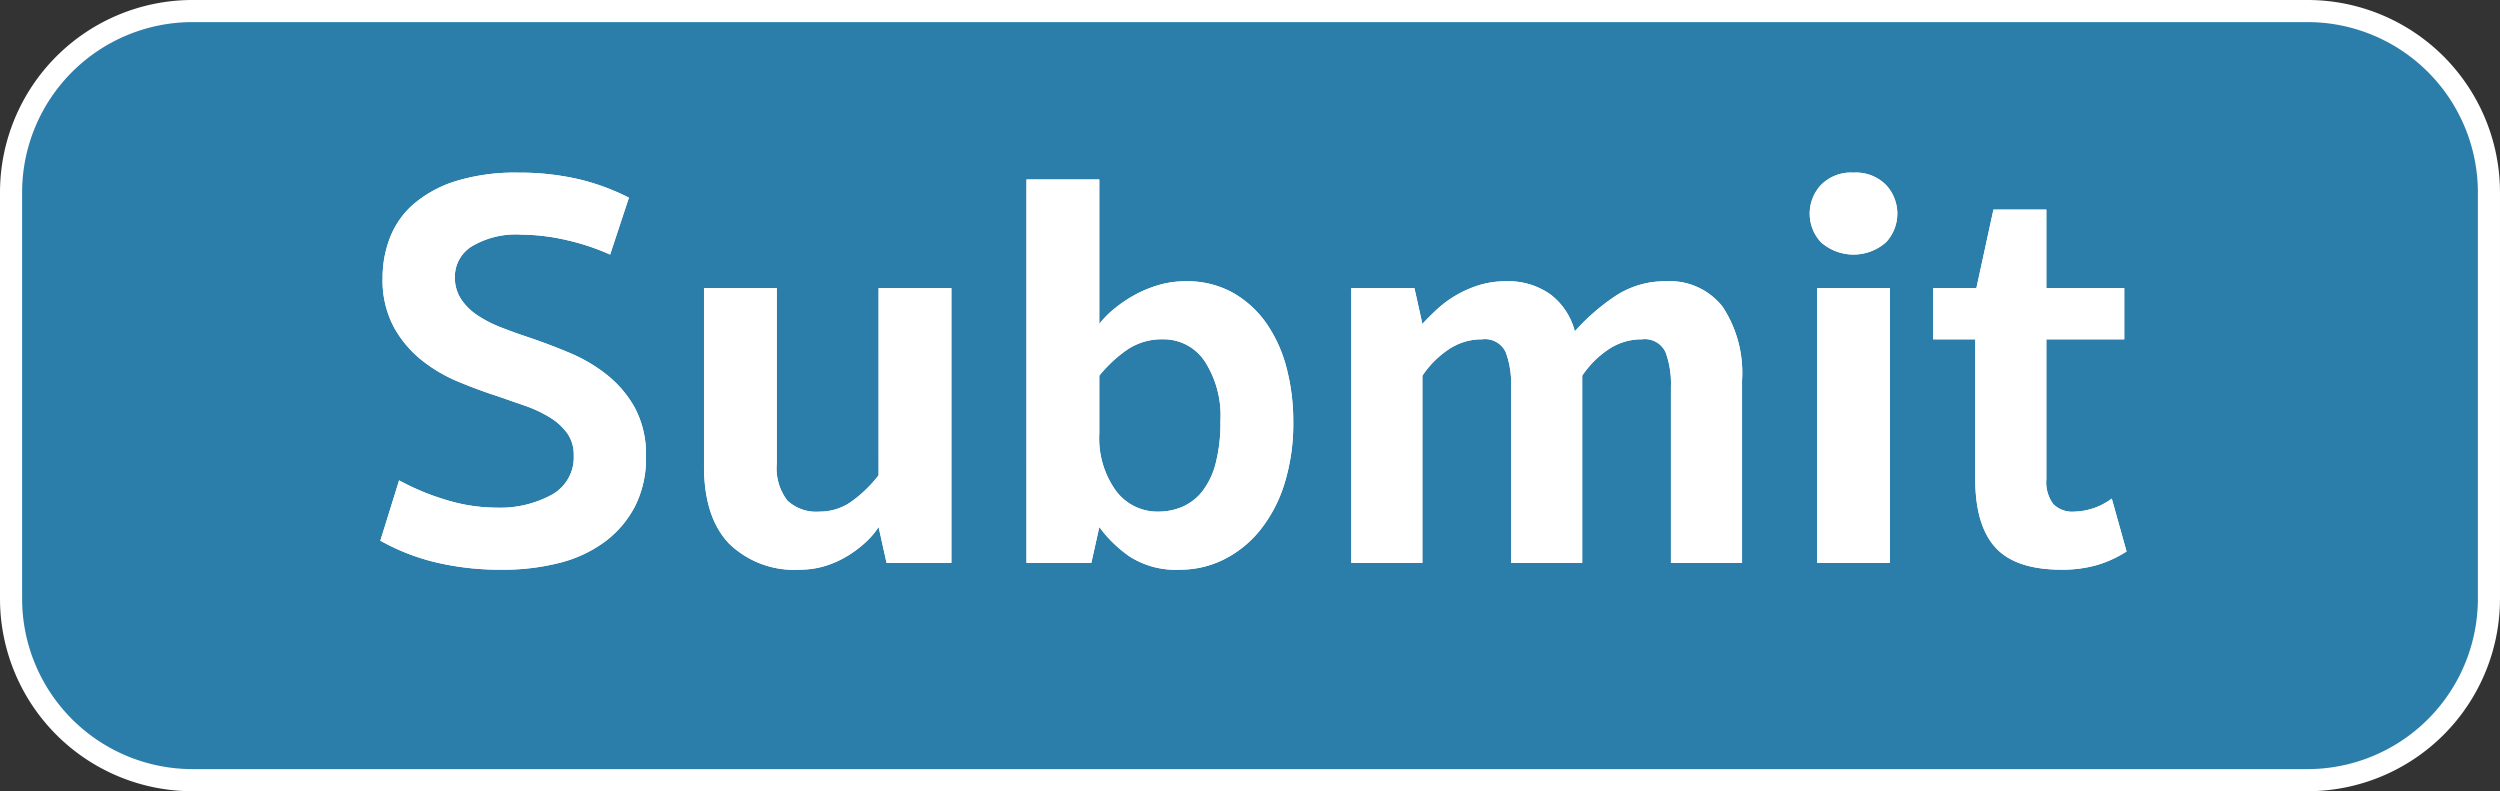
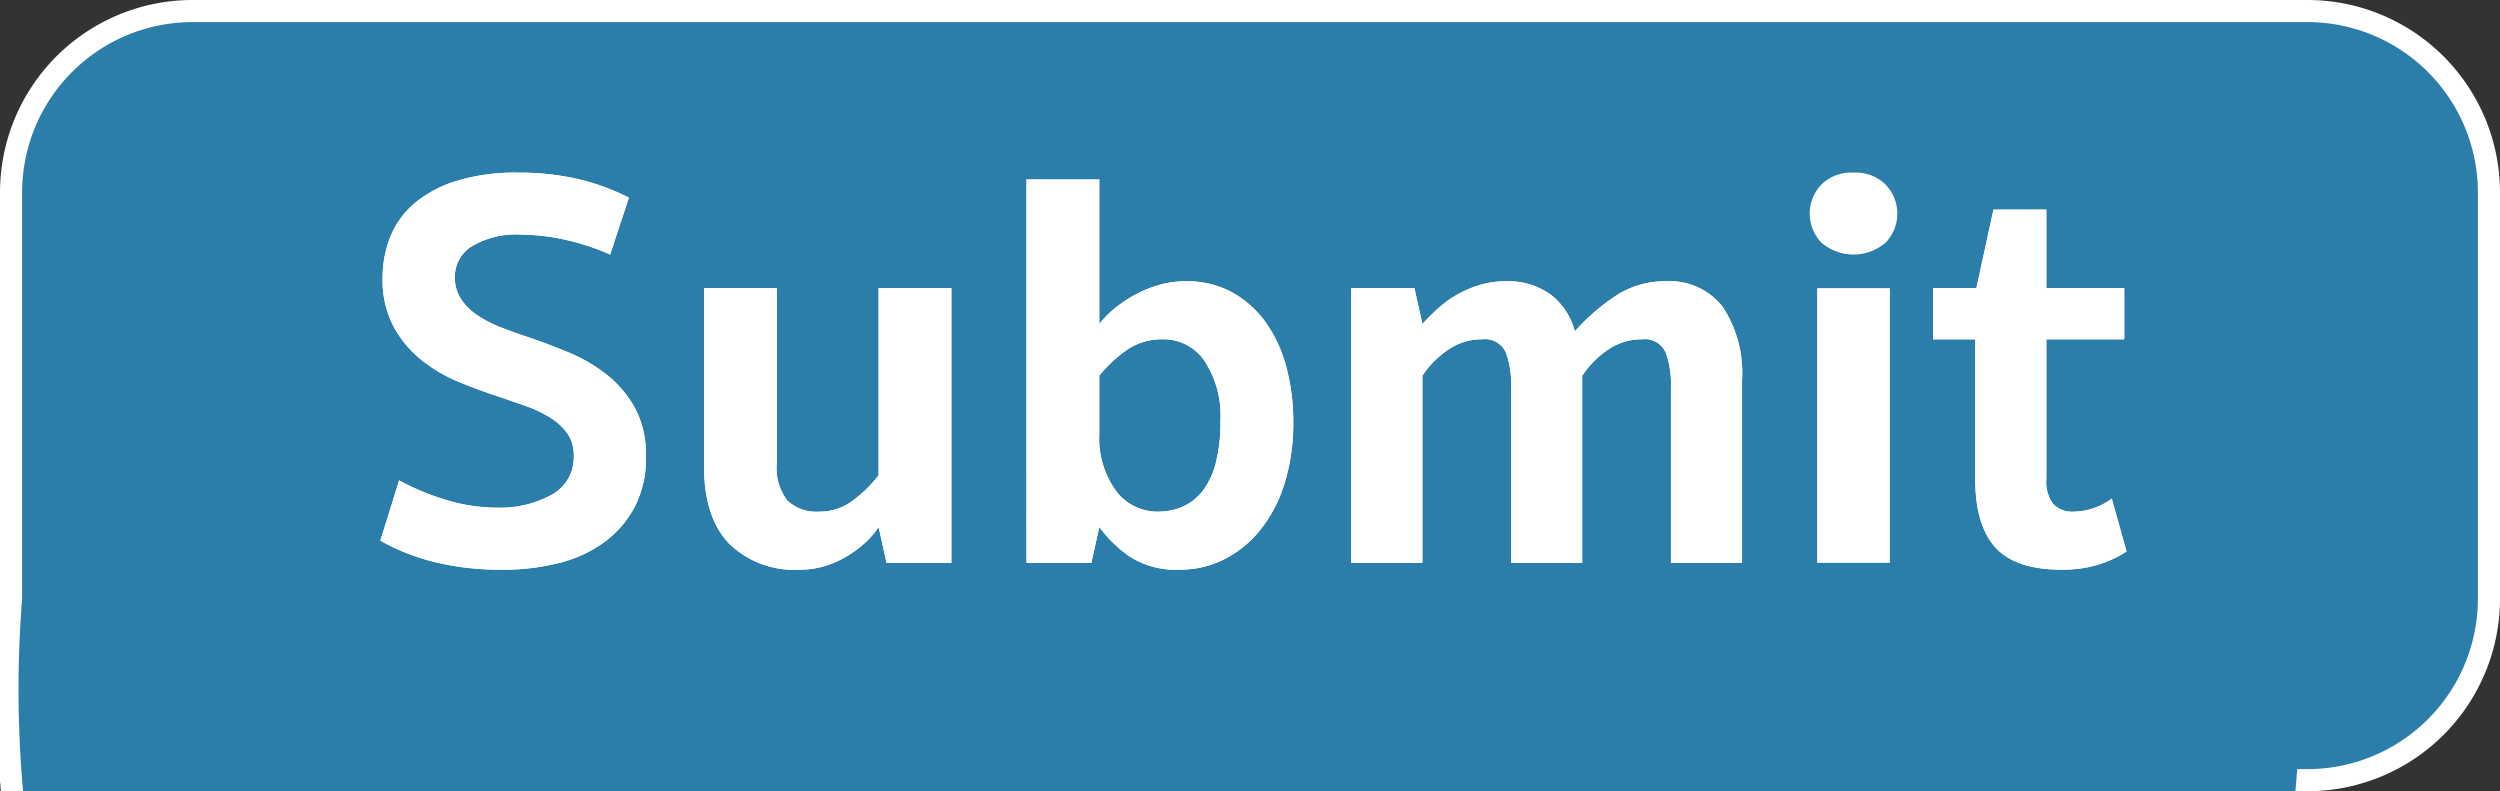
<svg xmlns="http://www.w3.org/2000/svg" viewBox="0 0 189.977 60.125">
  <rect x="0" y="0" width="189.977" height="60.125" fill="#333333" stroke="none" />
  <defs>
    <style>.cls-1{fill:#2c7eaa;stroke:#fff;stroke-miterlimit:10;stroke-width:1.68px;}.cls-2{fill:#fff;}</style>
  </defs>
  <title>submit</title>
  <g id="Layer_2" data-name="Layer 2">
    <g id="Layer_1-2" data-name="Layer 1">
-       <path class="cls-1" d="M14.631.84h160.714a13.791,13.791,0,0,1,13.791,13.791v30.863a13.791,13.791,0,0,1-13.791,13.791H14.631A13.791,13.791,0,0,1,.84,45.494V14.631A13.791,13.791,0,0,1,14.631.84Z" />
+       <path class="cls-1" d="M14.631.84h160.714a13.791,13.791,0,0,1,13.791,13.791v30.863a13.791,13.791,0,0,1-13.791,13.791A13.791,13.791,0,0,1,.84,45.494V14.631A13.791,13.791,0,0,1,14.631.84Z" />
      <path class="cls-2" d="M38.195,43.29a21.071,21.071,0,0,1-5.186-.583,16.394,16.394,0,0,1-4.106-1.621l1.426-4.582a18.306,18.306,0,0,0,3.523,1.47,13.214,13.214,0,0,0,3.911.605,8.184,8.184,0,0,0,4.149-.973,3.232,3.232,0,0,0,1.687-3.004,2.817,2.817,0,0,0-.497-1.686,4.591,4.591,0,0,0-1.34-1.21,9.688,9.688,0,0,0-1.902-.886q-1.059-.368-2.183-.757-1.34-.431-2.853-1.059A11.499,11.499,0,0,1,32.036,27.362a8.42,8.42,0,0,1-2.118-2.528,7.55,7.55,0,0,1-.843-3.718,8.366,8.366,0,0,1,.583-3.112,6.506,6.506,0,0,1,1.838-2.55,9.119,9.119,0,0,1,3.198-1.707,15.309,15.309,0,0,1,4.668-.627,19.997,19.997,0,0,1,4.517.476,17.023,17.023,0,0,1,3.912,1.426l-1.427,4.322a17.564,17.564,0,0,0-3.414-1.123,15.379,15.379,0,0,0-3.285-.39,6.58,6.58,0,0,0-3.847.908,2.728,2.728,0,0,0-1.254,2.291,3.002,3.002,0,0,0,.476,1.707,4.423,4.423,0,0,0,1.254,1.232,9.295,9.295,0,0,0,1.772.908q.995.388,2.032.734,1.556.519,3.155,1.19a12.078,12.078,0,0,1,2.896,1.707,8.381,8.381,0,0,1,2.118,2.528,7.489,7.489,0,0,1,.821,3.652,8.057,8.057,0,0,1-.843,3.804,7.901,7.901,0,0,1-2.291,2.68,9.825,9.825,0,0,1-3.437,1.6A17.092,17.092,0,0,1,38.195,43.29Z" />
      <path class="cls-2" d="M66.765,21.894h5.532v20.877H67.371l-.605-2.723a6.154,6.154,0,0,1-.994,1.167,8.698,8.698,0,0,1-1.383,1.037,7.435,7.435,0,0,1-1.687.756,6.531,6.531,0,0,1-1.944.281,7.064,7.064,0,0,1-5.36-1.988q-1.903-1.988-1.901-5.922V21.894h5.532v13.312a4.052,4.052,0,0,0,.8,2.831,3.216,3.216,0,0,0,2.442.843,4.154,4.154,0,0,0,2.507-.82,9.821,9.821,0,0,0,1.988-1.945Z" />
      <path class="cls-2" d="M78.003,13.638H83.536V24.617a7.213,7.213,0,0,1,1.102-1.123,9.959,9.959,0,0,1,1.513-1.038,9.137,9.137,0,0,1,1.838-.777,7.217,7.217,0,0,1,2.117-.303,7.101,7.101,0,0,1,3.609.886,7.843,7.843,0,0,1,2.551,2.355,10.585,10.585,0,0,1,1.513,3.394,15.934,15.934,0,0,1,.497,3.998,15.407,15.407,0,0,1-.691,4.819,10.656,10.656,0,0,1-1.881,3.522,8.257,8.257,0,0,1-2.744,2.184,7.442,7.442,0,0,1-3.285.756,6.508,6.508,0,0,1-3.825-.994,9.774,9.774,0,0,1-2.312-2.247l-.606,2.723h-4.928Zm5.533,19.321a6.821,6.821,0,0,0,1.253,4.322,3.933,3.933,0,0,0,3.242,1.599,4.594,4.594,0,0,0,1.815-.367,3.892,3.892,0,0,0,1.513-1.167,5.786,5.786,0,0,0,1.016-2.118,12.175,12.175,0,0,0,.367-3.22,7.601,7.601,0,0,0-1.21-4.582,3.746,3.746,0,0,0-3.155-1.643,4.689,4.689,0,0,0-2.767.821,10.197,10.197,0,0,0-2.074,1.945Z" />
      <path class="cls-2" d="M108.087,42.771h-5.403v-20.877h4.798l.606,2.723q.475-.519,1.103-1.102a8.28,8.28,0,0,1,1.426-1.059,8.375,8.375,0,0,1,1.751-.777,6.791,6.791,0,0,1,2.074-.303,5.504,5.504,0,0,1,3.372.994,5.125,5.125,0,0,1,1.858,2.81,15.996,15.996,0,0,1,2.982-2.615,6.78,6.78,0,0,1,3.934-1.188A5.083,5.083,0,0,1,130.909,23.32a9.118,9.118,0,0,1,1.47,5.576v13.875h-5.403V29.372a6.863,6.863,0,0,0-.41-2.615,1.733,1.733,0,0,0-1.794-.973,4.494,4.494,0,0,0-2.594.8,7.225,7.225,0,0,0-1.945,1.967V42.771h-5.402V29.372a6.86,6.86,0,0,0-.411-2.615,1.733,1.733,0,0,0-1.794-.973,4.491,4.491,0,0,0-2.593.8,7.225,7.225,0,0,0-1.945,1.967Z" />
      <path class="cls-2" d="M140.849,13.12a3.2,3.2,0,0,1,2.464.929,3.187,3.187,0,0,1,0,4.366,3.731,3.731,0,0,1-4.927,0,3.187,3.187,0,0,1,0-4.366A3.198,3.198,0,0,1,140.849,13.12Zm2.767,29.651h-5.532v-20.877h5.532Z" />
      <path class="cls-2" d="M155.503,36.418a2.792,2.792,0,0,0,.519,1.88,2.034,2.034,0,0,0,1.6.583,4.955,4.955,0,0,0,2.853-.994l1.124,4.02A8.715,8.715,0,0,1,159.328,42.944a9.511,9.511,0,0,1-2.658.346q-3.501,0-5.035-1.685-1.535-1.686-1.535-5.231V25.784h-3.198v-3.89h3.285l1.297-5.965h4.019v5.965h5.922v3.89h-5.922Z" />
      <path class="cls-2" d="M38.195,43.29a21.071,21.071,0,0,1-5.186-.583,16.394,16.394,0,0,1-4.106-1.621l1.426-4.582a18.306,18.306,0,0,0,3.523,1.47,13.214,13.214,0,0,0,3.911.605,8.184,8.184,0,0,0,4.149-.973,3.232,3.232,0,0,0,1.687-3.004,2.817,2.817,0,0,0-.497-1.686,4.591,4.591,0,0,0-1.34-1.21,9.688,9.688,0,0,0-1.902-.886q-1.059-.368-2.183-.757-1.34-.431-2.853-1.059A11.499,11.499,0,0,1,32.036,27.362a8.42,8.42,0,0,1-2.118-2.528,7.55,7.55,0,0,1-.843-3.718,8.366,8.366,0,0,1,.583-3.112,6.506,6.506,0,0,1,1.838-2.55,9.119,9.119,0,0,1,3.198-1.707,15.309,15.309,0,0,1,4.668-.627,19.997,19.997,0,0,1,4.517.476,17.023,17.023,0,0,1,3.912,1.426l-1.427,4.322a17.564,17.564,0,0,0-3.414-1.123,15.379,15.379,0,0,0-3.285-.39,6.58,6.58,0,0,0-3.847.908,2.728,2.728,0,0,0-1.254,2.291,3.002,3.002,0,0,0,.476,1.707,4.423,4.423,0,0,0,1.254,1.232,9.295,9.295,0,0,0,1.772.908q.995.388,2.032.734,1.556.519,3.155,1.19a12.078,12.078,0,0,1,2.896,1.707,8.381,8.381,0,0,1,2.118,2.528,7.489,7.489,0,0,1,.821,3.652,8.057,8.057,0,0,1-.843,3.804,7.901,7.901,0,0,1-2.291,2.68,9.825,9.825,0,0,1-3.437,1.6A17.092,17.092,0,0,1,38.195,43.29Z" />
      <path class="cls-2" d="M66.765,21.894h5.532v20.877H67.371l-.605-2.723a6.154,6.154,0,0,1-.994,1.167,8.698,8.698,0,0,1-1.383,1.037,7.435,7.435,0,0,1-1.687.756,6.531,6.531,0,0,1-1.944.281,7.064,7.064,0,0,1-5.36-1.988q-1.903-1.988-1.901-5.922V21.894h5.532v13.312a4.052,4.052,0,0,0,.8,2.831,3.216,3.216,0,0,0,2.442.843,4.154,4.154,0,0,0,2.507-.82,9.821,9.821,0,0,0,1.988-1.945Z" />
      <path class="cls-2" d="M78.003,13.638H83.536V24.617a7.213,7.213,0,0,1,1.102-1.123,9.959,9.959,0,0,1,1.513-1.038,9.137,9.137,0,0,1,1.838-.777,7.217,7.217,0,0,1,2.117-.303,7.101,7.101,0,0,1,3.609.886,7.843,7.843,0,0,1,2.551,2.355,10.585,10.585,0,0,1,1.513,3.394,15.934,15.934,0,0,1,.497,3.998,15.407,15.407,0,0,1-.691,4.819,10.656,10.656,0,0,1-1.881,3.522,8.257,8.257,0,0,1-2.744,2.184,7.442,7.442,0,0,1-3.285.756,6.508,6.508,0,0,1-3.825-.994,9.774,9.774,0,0,1-2.312-2.247l-.606,2.723h-4.928Zm5.533,19.321a6.821,6.821,0,0,0,1.253,4.322,3.933,3.933,0,0,0,3.242,1.599,4.594,4.594,0,0,0,1.815-.367,3.892,3.892,0,0,0,1.513-1.167,5.786,5.786,0,0,0,1.016-2.118,12.175,12.175,0,0,0,.367-3.22,7.601,7.601,0,0,0-1.21-4.582,3.746,3.746,0,0,0-3.155-1.643,4.689,4.689,0,0,0-2.767.821,10.197,10.197,0,0,0-2.074,1.945Z" />
      <path class="cls-2" d="M108.087,42.771h-5.403v-20.877h4.798l.606,2.723q.475-.519,1.103-1.102a8.28,8.28,0,0,1,1.426-1.059,8.375,8.375,0,0,1,1.751-.777,6.791,6.791,0,0,1,2.074-.303,5.504,5.504,0,0,1,3.372.994,5.125,5.125,0,0,1,1.858,2.81,15.996,15.996,0,0,1,2.982-2.615,6.78,6.78,0,0,1,3.934-1.188A5.083,5.083,0,0,1,130.909,23.32a9.118,9.118,0,0,1,1.47,5.576v13.875h-5.403V29.372a6.863,6.863,0,0,0-.41-2.615,1.733,1.733,0,0,0-1.794-.973,4.494,4.494,0,0,0-2.594.8,7.225,7.225,0,0,0-1.945,1.967V42.771h-5.402V29.372a6.86,6.86,0,0,0-.411-2.615,1.733,1.733,0,0,0-1.794-.973,4.491,4.491,0,0,0-2.593.8,7.225,7.225,0,0,0-1.945,1.967Z" />
-       <path class="cls-2" d="M140.849,13.12a3.2,3.2,0,0,1,2.464.929,3.187,3.187,0,0,1,0,4.366,3.731,3.731,0,0,1-4.927,0,3.187,3.187,0,0,1,0-4.366A3.198,3.198,0,0,1,140.849,13.12Zm2.767,29.651h-5.532v-20.877h5.532Z" />
      <path class="cls-2" d="M155.503,36.418a2.792,2.792,0,0,0,.519,1.88,2.034,2.034,0,0,0,1.6.583,4.955,4.955,0,0,0,2.853-.994l1.124,4.02A8.715,8.715,0,0,1,159.328,42.944a9.511,9.511,0,0,1-2.658.346q-3.501,0-5.035-1.685-1.535-1.686-1.535-5.231V25.784h-3.198v-3.89h3.285l1.297-5.965h4.019v5.965h5.922v3.89h-5.922Z" />
    </g>
  </g>
</svg>